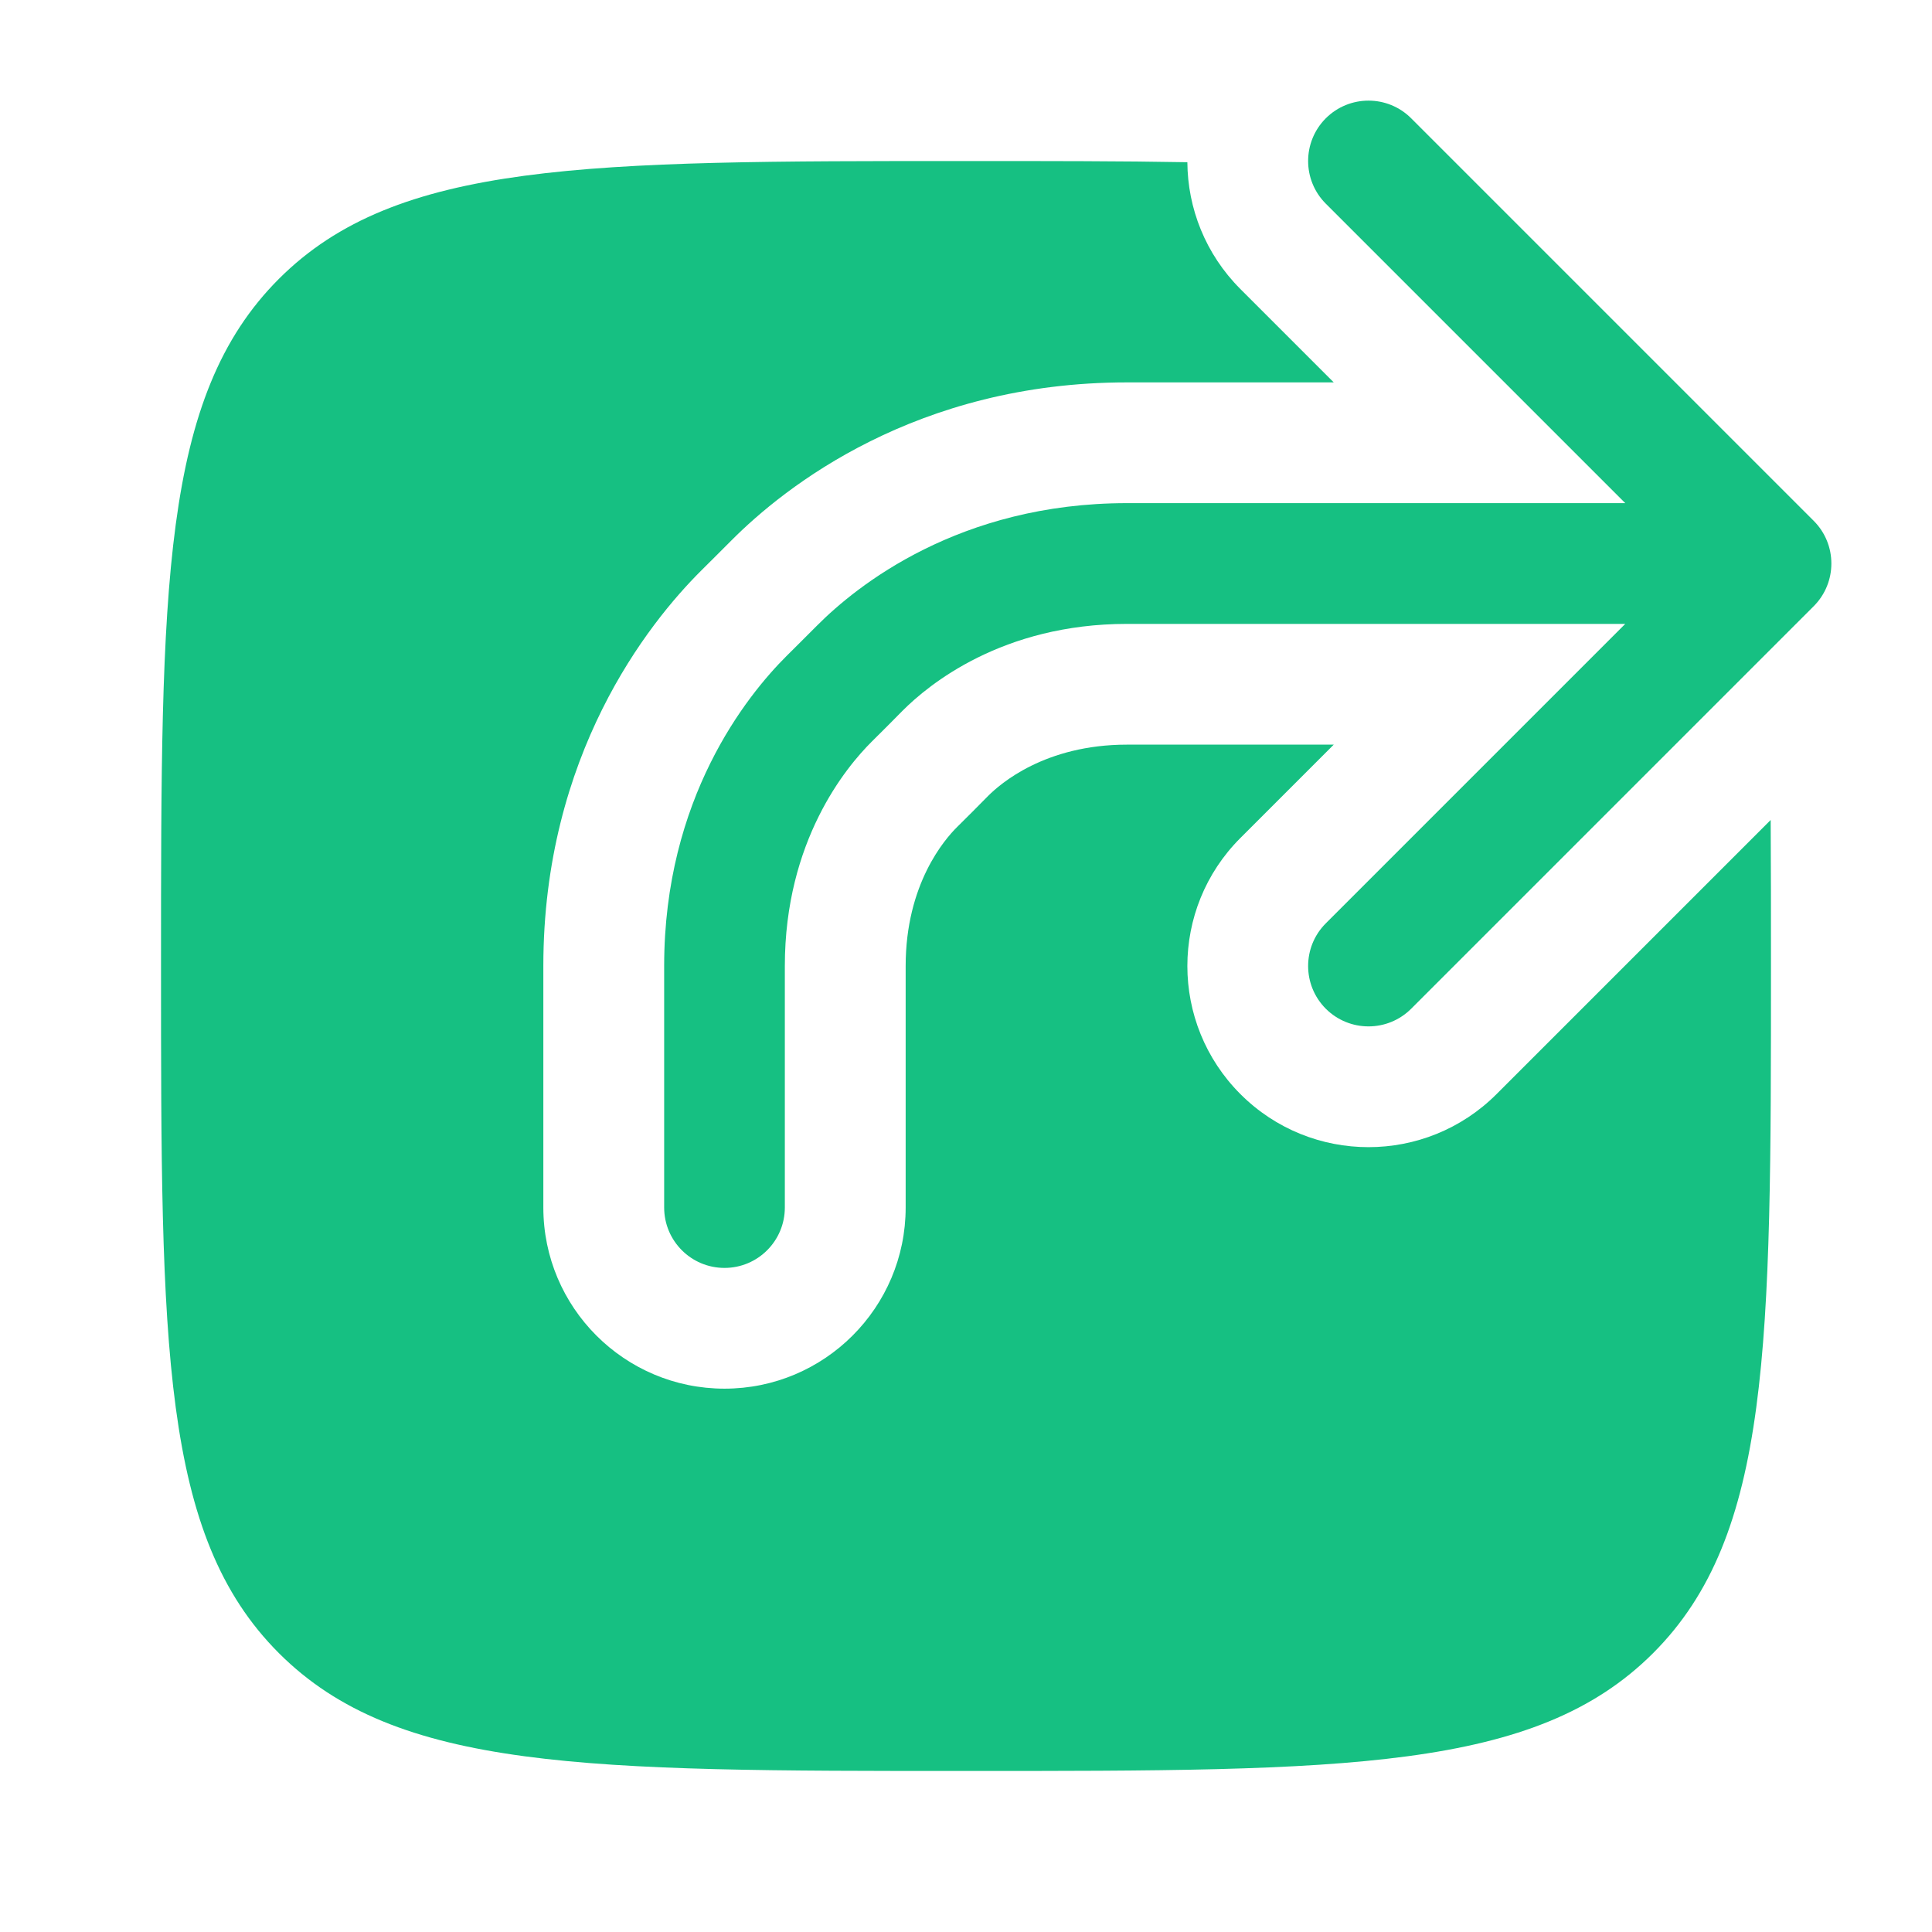
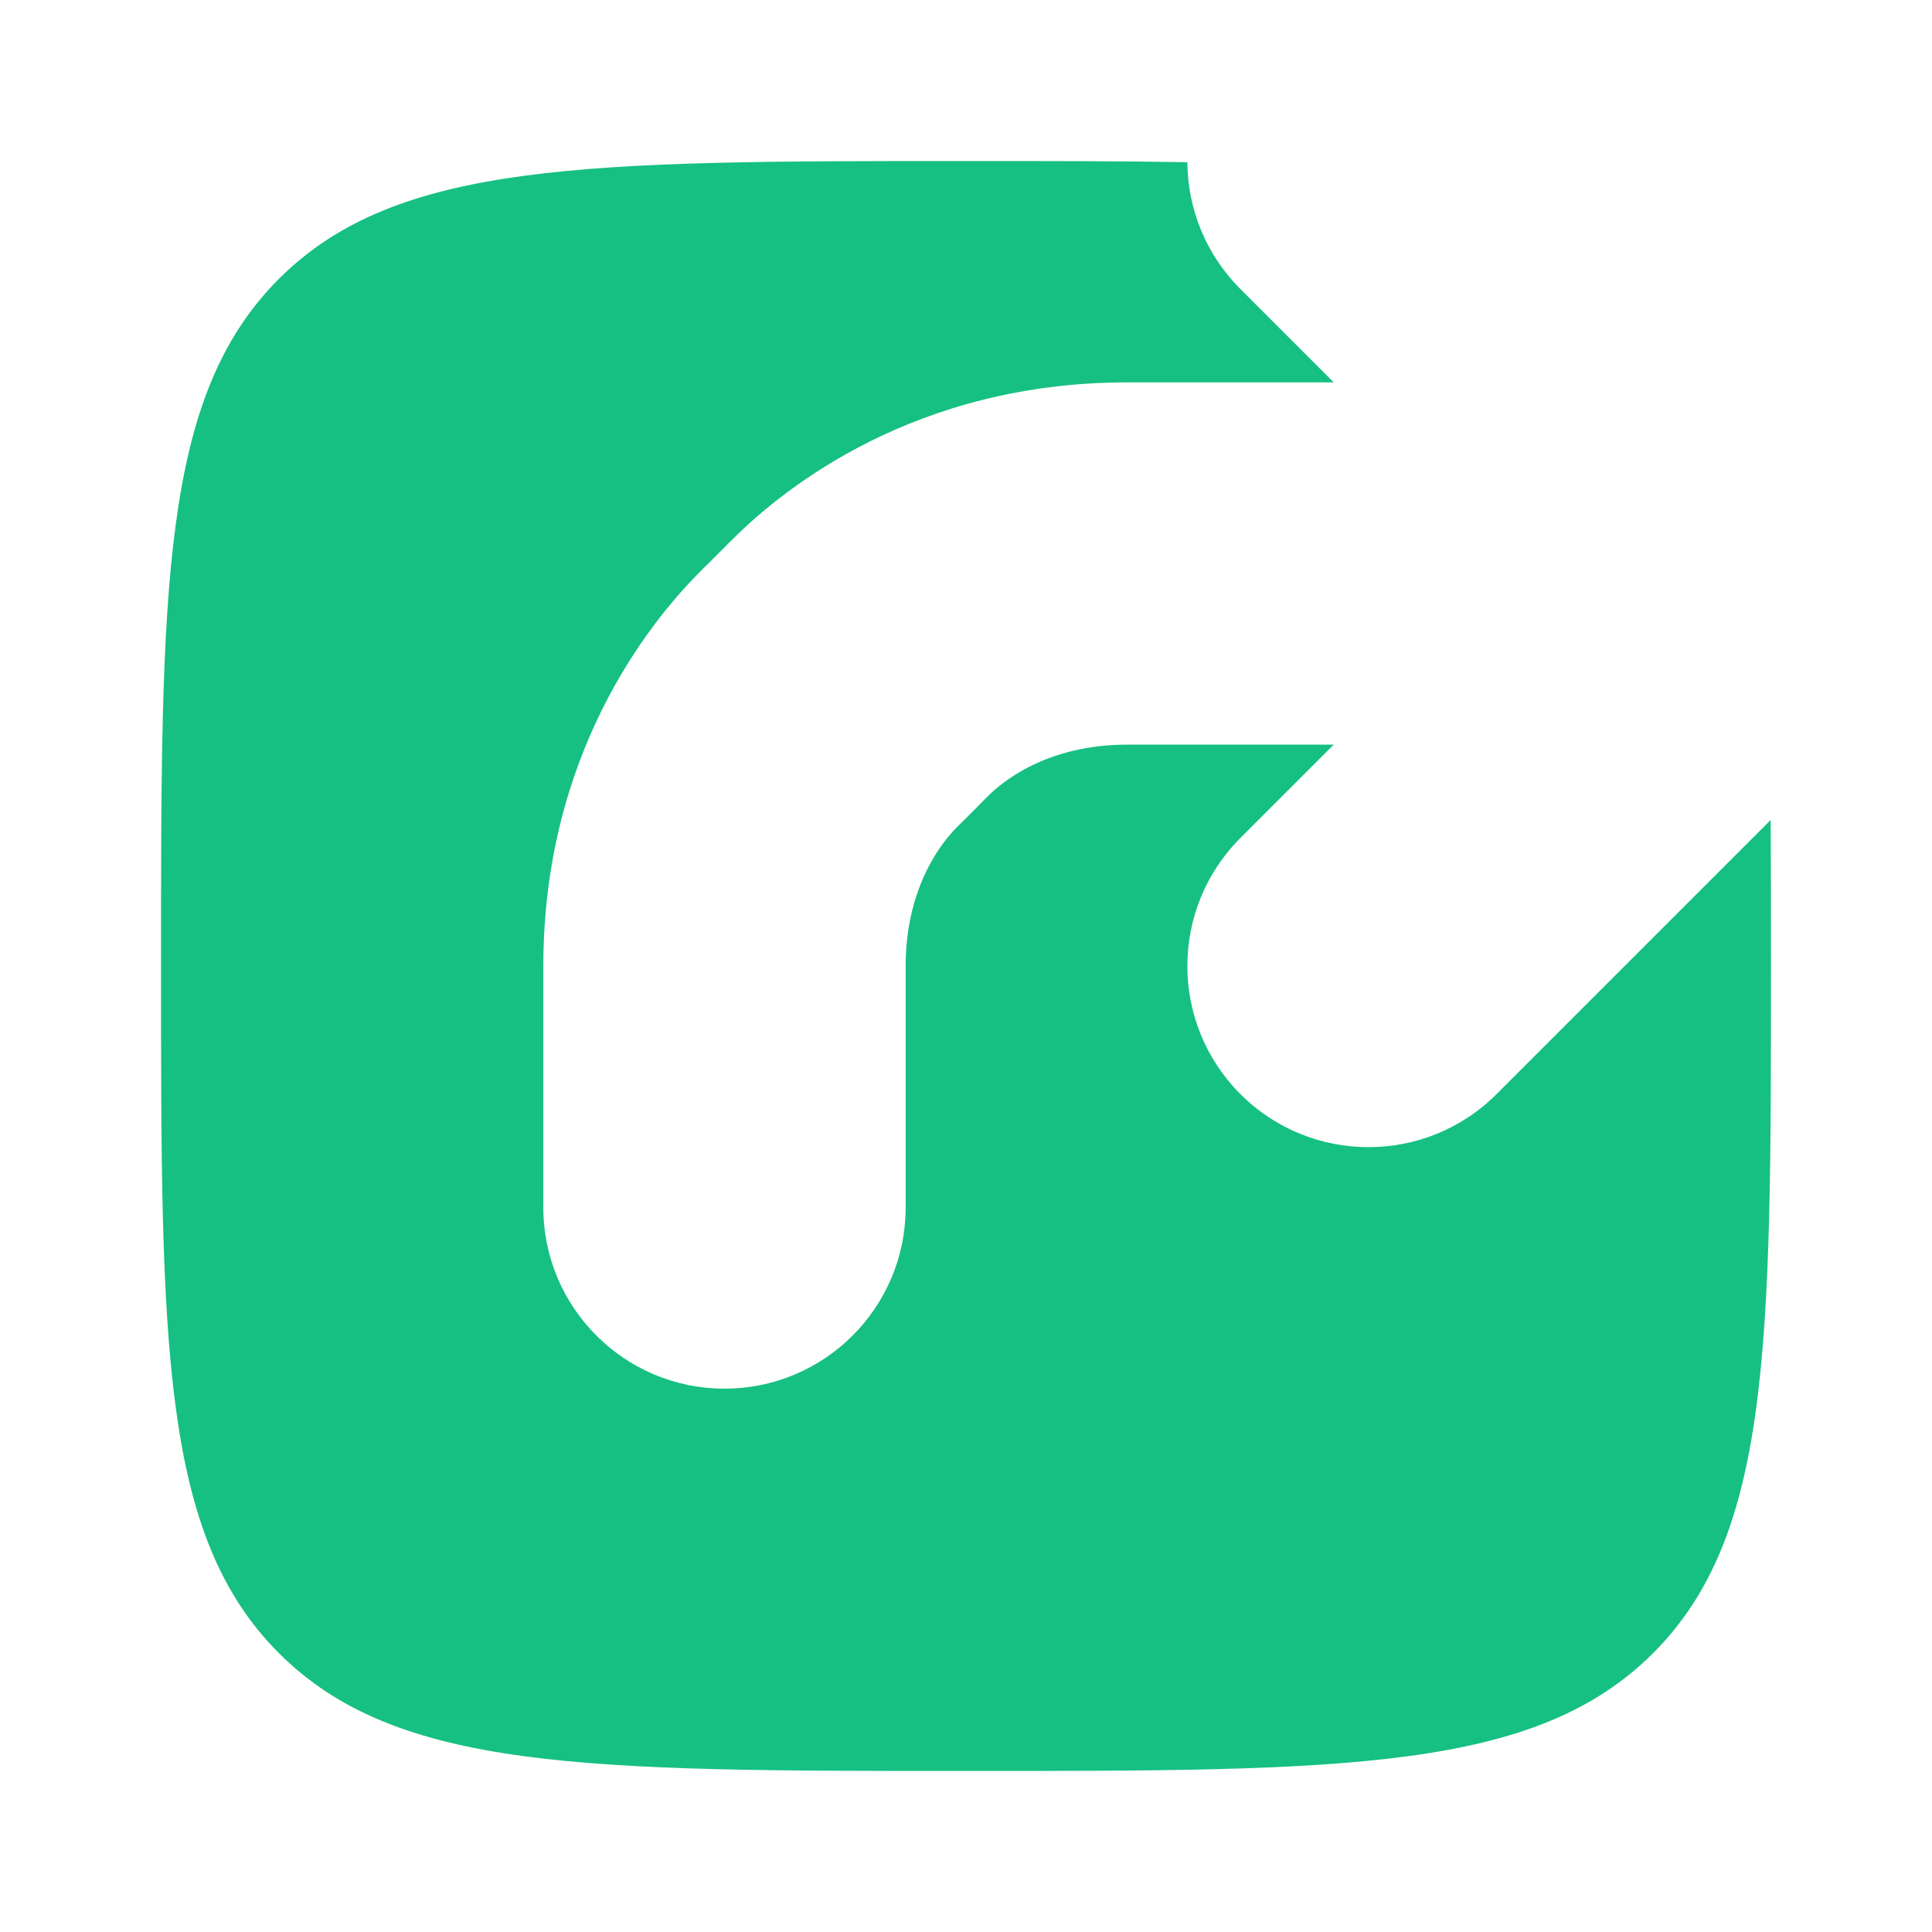
<svg xmlns="http://www.w3.org/2000/svg" width="26" height="26" viewBox="0 0 26 26" fill="none">
  <path d="M3.753 3.753C5.34 2.167 7.893 2.167 13 2.167C14.108 2.167 15.095 2.167 15.979 2.183C15.983 2.801 16.221 3.418 16.693 3.89L17.949 5.146H15.167C12.332 5.146 10.56 6.552 9.843 7.273L9.641 7.475L9.439 7.676C8.718 8.393 7.312 10.165 7.312 13V16.25C7.312 17.596 8.404 18.688 9.75 18.688C11.096 18.688 12.188 17.596 12.188 16.25V13C12.188 11.895 12.716 11.293 12.878 11.132L13.086 10.925L13.298 10.711C13.459 10.55 14.061 10.021 15.167 10.021H17.949L16.693 11.277C15.741 12.228 15.741 13.772 16.693 14.724C17.645 15.676 19.188 15.676 20.14 14.724L23.829 11.035C23.833 11.644 23.833 12.298 23.833 13C23.833 18.107 23.833 20.66 22.247 22.247C20.66 23.833 18.107 23.833 13 23.833C7.893 23.833 5.34 23.833 3.753 22.247C2.167 20.66 2.167 18.107 2.167 13C2.167 7.893 2.167 5.34 3.753 3.753Z" fill="#16C082" />
-   <path fill-rule="evenodd" clip-rule="evenodd" d="M17.842 1.592C18.16 1.275 18.674 1.275 18.991 1.592L24.408 7.009C24.725 7.326 24.725 7.841 24.408 8.158L18.991 13.575C18.674 13.892 18.16 13.892 17.842 13.575C17.525 13.257 17.525 12.743 17.842 12.426L21.872 8.396H15.167C13.486 8.396 12.494 9.216 12.146 9.565L11.94 9.773L11.732 9.98C11.383 10.327 10.562 11.319 10.562 13V16.25C10.562 16.699 10.199 17.063 9.75 17.063C9.301 17.063 8.938 16.699 8.938 16.25V13C8.938 10.743 10.05 9.361 10.585 8.828L10.79 8.624L10.995 8.419C11.527 7.884 12.909 6.771 15.167 6.771H21.872L17.842 2.741C17.525 2.424 17.525 1.91 17.842 1.592Z" fill="#16C082" />
</svg>